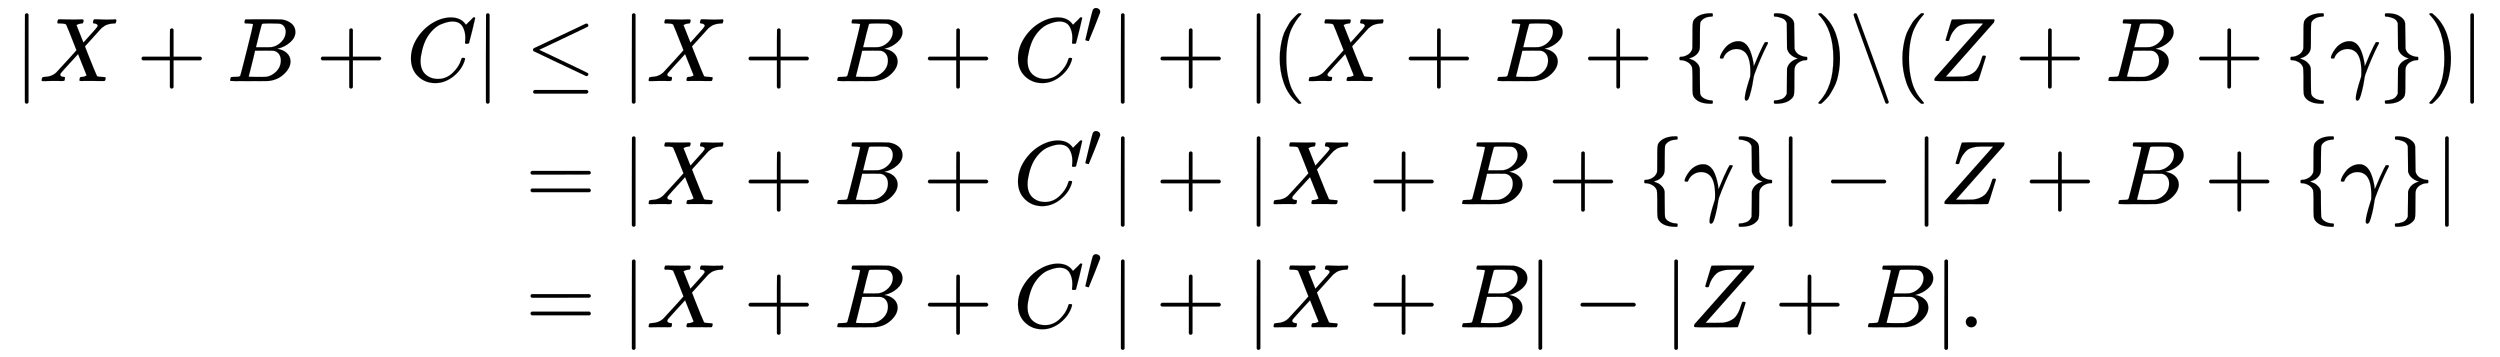
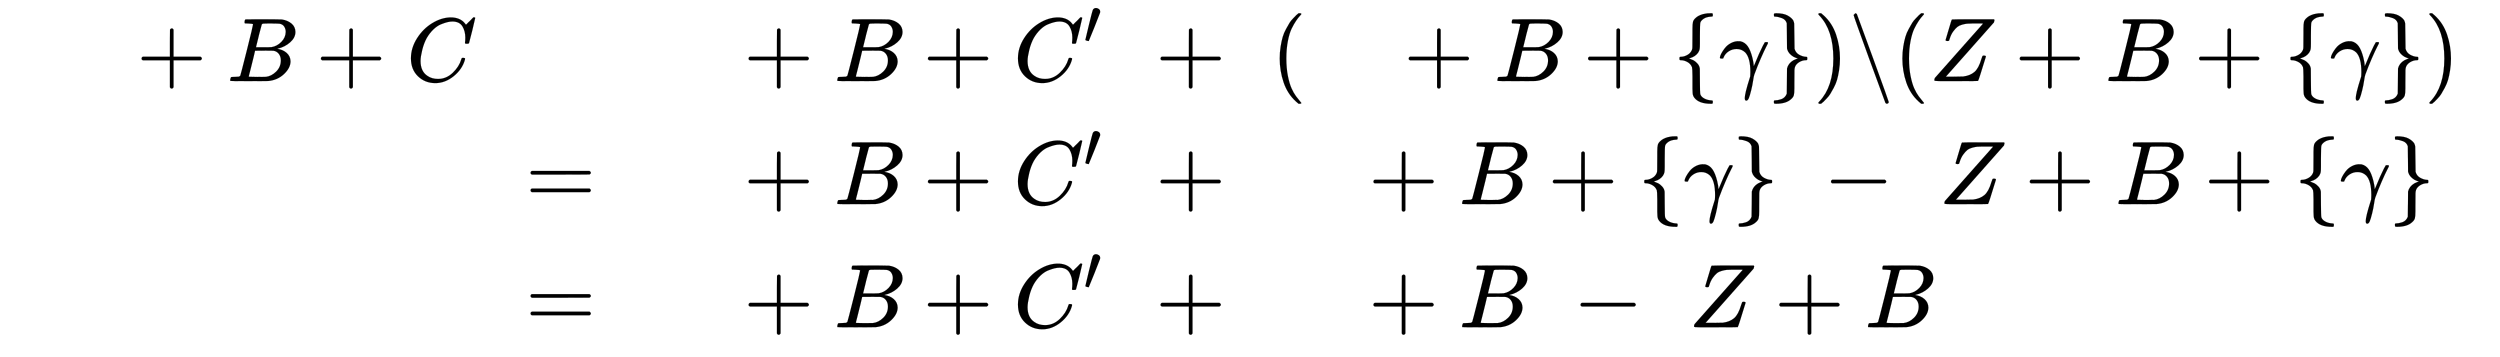
<svg xmlns="http://www.w3.org/2000/svg" xmlns:xlink="http://www.w3.org/1999/xlink" width="64.175ex" height="9.176ex" style="vertical-align: -4.005ex;" viewBox="0 -2226.5 27631 3950.7" role="img" focusable="false" aria-labelledby="MathJax-SVG-1-Title">
  <title id="MathJax-SVG-1-Title">{\displaystyle {\begin{aligned}|X+B+C|&amp;\leq |X+B+C'|+|(X+B+\{\gamma \})\backslash (Z+B+\{\gamma \})|\\&amp;=|X+B+C'|+|X+B+\{\gamma \}|-|Z+B+\{\gamma \}|\\&amp;=|X+B+C'|+|X+B|-|Z+B|.\end{aligned}}}</title>
  <defs aria-hidden="true">
-     <path stroke-width="1" id="E1-MJMAIN-7C" d="M139 -249H137Q125 -249 119 -235V251L120 737Q130 750 139 750Q152 750 159 735V-235Q151 -249 141 -249H139Z" />
-     <path stroke-width="1" id="E1-MJMATHI-58" d="M42 0H40Q26 0 26 11Q26 15 29 27Q33 41 36 43T55 46Q141 49 190 98Q200 108 306 224T411 342Q302 620 297 625Q288 636 234 637H206Q200 643 200 645T202 664Q206 677 212 683H226Q260 681 347 681Q380 681 408 681T453 682T473 682Q490 682 490 671Q490 670 488 658Q484 643 481 640T465 637Q434 634 411 620L488 426L541 485Q646 598 646 610Q646 628 622 635Q617 635 609 637Q594 637 594 648Q594 650 596 664Q600 677 606 683H618Q619 683 643 683T697 681T738 680Q828 680 837 683H845Q852 676 852 672Q850 647 840 637H824Q790 636 763 628T722 611T698 593L687 584Q687 585 592 480L505 384Q505 383 536 304T601 142T638 56Q648 47 699 46Q734 46 734 37Q734 35 732 23Q728 7 725 4T711 1Q708 1 678 1T589 2Q528 2 496 2T461 1Q444 1 444 10Q444 11 446 25Q448 35 450 39T455 44T464 46T480 47T506 54Q523 62 523 64Q522 64 476 181L429 299Q241 95 236 84Q232 76 232 72Q232 53 261 47Q262 47 267 47T273 46Q276 46 277 46T280 45T283 42T284 35Q284 26 282 19Q279 6 276 4T261 1Q258 1 243 1T201 2T142 2Q64 2 42 0Z" />
    <path stroke-width="1" id="E1-MJMAIN-2B" d="M56 237T56 250T70 270H369V420L370 570Q380 583 389 583Q402 583 409 568V270H707Q722 262 722 250T707 230H409V-68Q401 -82 391 -82H389H387Q375 -82 369 -68V230H70Q56 237 56 250Z" />
    <path stroke-width="1" id="E1-MJMATHI-42" d="M231 637Q204 637 199 638T194 649Q194 676 205 682Q206 683 335 683Q594 683 608 681Q671 671 713 636T756 544Q756 480 698 429T565 360L555 357Q619 348 660 311T702 219Q702 146 630 78T453 1Q446 0 242 0Q42 0 39 2Q35 5 35 10Q35 17 37 24Q42 43 47 45Q51 46 62 46H68Q95 46 128 49Q142 52 147 61Q150 65 219 339T288 628Q288 635 231 637ZM649 544Q649 574 634 600T585 634Q578 636 493 637Q473 637 451 637T416 636H403Q388 635 384 626Q382 622 352 506Q352 503 351 500L320 374H401Q482 374 494 376Q554 386 601 434T649 544ZM595 229Q595 273 572 302T512 336Q506 337 429 337Q311 337 310 336Q310 334 293 263T258 122L240 52Q240 48 252 48T333 46Q422 46 429 47Q491 54 543 105T595 229Z" />
    <path stroke-width="1" id="E1-MJMATHI-43" d="M50 252Q50 367 117 473T286 641T490 704Q580 704 633 653Q642 643 648 636T656 626L657 623Q660 623 684 649Q691 655 699 663T715 679T725 690L740 705H746Q760 705 760 698Q760 694 728 561Q692 422 692 421Q690 416 687 415T669 413H653Q647 419 647 422Q647 423 648 429T650 449T651 481Q651 552 619 605T510 659Q484 659 454 652T382 628T299 572T226 479Q194 422 175 346T156 222Q156 108 232 58Q280 24 350 24Q441 24 512 92T606 240Q610 253 612 255T628 257Q648 257 648 248Q648 243 647 239Q618 132 523 55T319 -22Q206 -22 128 53T50 252Z" />
-     <path stroke-width="1" id="E1-MJMAIN-2264" d="M674 636Q682 636 688 630T694 615T687 601Q686 600 417 472L151 346L399 228Q687 92 691 87Q694 81 694 76Q694 58 676 56H670L382 192Q92 329 90 331Q83 336 83 348Q84 359 96 365Q104 369 382 500T665 634Q669 636 674 636ZM84 -118Q84 -108 99 -98H678Q694 -104 694 -118Q694 -130 679 -138H98Q84 -131 84 -118Z" />
    <path stroke-width="1" id="E1-MJMAIN-2032" d="M79 43Q73 43 52 49T30 61Q30 68 85 293T146 528Q161 560 198 560Q218 560 240 545T262 501Q262 496 260 486Q259 479 173 263T84 45T79 43Z" />
    <path stroke-width="1" id="E1-MJMAIN-28" d="M94 250Q94 319 104 381T127 488T164 576T202 643T244 695T277 729T302 750H315H319Q333 750 333 741Q333 738 316 720T275 667T226 581T184 443T167 250T184 58T225 -81T274 -167T316 -220T333 -241Q333 -250 318 -250H315H302L274 -226Q180 -141 137 -14T94 250Z" />
    <path stroke-width="1" id="E1-MJMAIN-7B" d="M434 -231Q434 -244 428 -250H410Q281 -250 230 -184Q225 -177 222 -172T217 -161T213 -148T211 -133T210 -111T209 -84T209 -47T209 0Q209 21 209 53Q208 142 204 153Q203 154 203 155Q189 191 153 211T82 231Q71 231 68 234T65 250T68 266T82 269Q116 269 152 289T203 345Q208 356 208 377T209 529V579Q209 634 215 656T244 698Q270 724 324 740Q361 748 377 749Q379 749 390 749T408 750H428Q434 744 434 732Q434 719 431 716Q429 713 415 713Q362 710 332 689T296 647Q291 634 291 499V417Q291 370 288 353T271 314Q240 271 184 255L170 250L184 245Q202 239 220 230T262 196T290 137Q291 131 291 1Q291 -134 296 -147Q306 -174 339 -192T415 -213Q429 -213 431 -216Q434 -219 434 -231Z" />
    <path stroke-width="1" id="E1-MJMATHI-3B3" d="M31 249Q11 249 11 258Q11 275 26 304T66 365T129 418T206 441Q233 441 239 440Q287 429 318 386T371 255Q385 195 385 170Q385 166 386 166L398 193Q418 244 443 300T486 391T508 430Q510 431 524 431H537Q543 425 543 422Q543 418 522 378T463 251T391 71Q385 55 378 6T357 -100Q341 -165 330 -190T303 -216Q286 -216 286 -188Q286 -138 340 32L346 51L347 69Q348 79 348 100Q348 257 291 317Q251 355 196 355Q148 355 108 329T51 260Q49 251 47 251Q45 249 31 249Z" />
    <path stroke-width="1" id="E1-MJMAIN-7D" d="M65 731Q65 745 68 747T88 750Q171 750 216 725T279 670Q288 649 289 635T291 501Q292 362 293 357Q306 312 345 291T417 269Q428 269 431 266T434 250T431 234T417 231Q380 231 345 210T298 157Q293 143 292 121T291 -28V-79Q291 -134 285 -156T256 -198Q202 -250 89 -250Q71 -250 68 -247T65 -230Q65 -224 65 -223T66 -218T69 -214T77 -213Q91 -213 108 -210T146 -200T183 -177T207 -139Q208 -134 209 3L210 139Q223 196 280 230Q315 247 330 250Q305 257 280 270Q225 304 212 352L210 362L209 498Q208 635 207 640Q195 680 154 696T77 713Q68 713 67 716T65 731Z" />
    <path stroke-width="1" id="E1-MJMAIN-29" d="M60 749L64 750Q69 750 74 750H86L114 726Q208 641 251 514T294 250Q294 182 284 119T261 12T224 -76T186 -143T145 -194T113 -227T90 -246Q87 -249 86 -250H74Q66 -250 63 -250T58 -247T55 -238Q56 -237 66 -225Q221 -64 221 250T66 725Q56 737 55 738Q55 746 60 749Z" />
-     <path stroke-width="1" id="E1-MJMAIN-2216" d="M56 731Q56 740 62 745T75 750Q85 750 92 740Q96 733 270 255T444 -231Q444 -239 438 -244T424 -250Q414 -250 407 -240Q404 -236 230 242T56 731Z" />
+     <path stroke-width="1" id="E1-MJMAIN-2216" d="M56 731T75 750Q85 750 92 740Q96 733 270 255T444 -231Q444 -239 438 -244T424 -250Q414 -250 407 -240Q404 -236 230 242T56 731Z" />
    <path stroke-width="1" id="E1-MJMATHI-5A" d="M58 8Q58 23 64 35Q64 36 329 334T596 635L586 637Q575 637 512 637H500H476Q442 637 420 635T365 624T311 598T266 548T228 469Q227 466 226 463T224 458T223 453T222 450L221 448Q218 443 202 443Q185 443 182 453L214 561Q228 606 241 651Q249 679 253 681Q256 683 487 683H718Q723 678 723 675Q723 673 717 649Q189 54 188 52L185 49H274Q369 50 377 51Q452 60 500 100T579 247Q587 272 590 277T603 282H607Q628 282 628 271Q547 5 541 2Q538 0 300 0H124Q58 0 58 8Z" />
    <path stroke-width="1" id="E1-MJMAIN-3D" d="M56 347Q56 360 70 367H707Q722 359 722 347Q722 336 708 328L390 327H72Q56 332 56 347ZM56 153Q56 168 72 173H708Q722 163 722 153Q722 140 707 133H70Q56 140 56 153Z" />
    <path stroke-width="1" id="E1-MJMAIN-2212" d="M84 237T84 250T98 270H679Q694 262 694 250T679 230H98Q84 237 84 250Z" />
-     <path stroke-width="1" id="E1-MJMAIN-2E" d="M78 60Q78 84 95 102T138 120Q162 120 180 104T199 61Q199 36 182 18T139 0T96 17T78 60Z" />
  </defs>
  <g stroke="currentColor" fill="currentColor" stroke-width="0" transform="matrix(1 0 0 -1 0 0)" aria-hidden="true">
    <g transform="translate(167,0)">
      <g transform="translate(-11,0)">
        <g transform="translate(0,1330)">
          <use xlink:href="#E1-MJMAIN-7C" x="0" y="0" />
          <use xlink:href="#E1-MJMATHI-58" x="278" y="0" />
          <use xlink:href="#E1-MJMAIN-2B" x="1353" y="0" />
          <use xlink:href="#E1-MJMATHI-42" x="2353" y="0" />
          <use xlink:href="#E1-MJMAIN-2B" x="3335" y="0" />
          <use xlink:href="#E1-MJMATHI-43" x="4336" y="0" />
          <use xlink:href="#E1-MJMAIN-7C" x="5096" y="0" />
        </g>
      </g>
      <g transform="translate(5364,0)">
        <g transform="translate(0,1330)">
          <use xlink:href="#E1-MJMAIN-2264" x="277" y="0" />
          <use xlink:href="#E1-MJMAIN-7C" x="1334" y="0" />
          <use xlink:href="#E1-MJMATHI-58" x="1612" y="0" />
          <use xlink:href="#E1-MJMAIN-2B" x="2687" y="0" />
          <use xlink:href="#E1-MJMATHI-42" x="3688" y="0" />
          <use xlink:href="#E1-MJMAIN-2B" x="4669" y="0" />
          <g transform="translate(5670,0)">
            <use xlink:href="#E1-MJMATHI-43" x="0" y="0" />
            <use transform="scale(0.707)" xlink:href="#E1-MJMAIN-2032" x="1094" y="583" />
          </g>
          <use xlink:href="#E1-MJMAIN-7C" x="6739" y="0" />
          <use xlink:href="#E1-MJMAIN-2B" x="7240" y="0" />
          <use xlink:href="#E1-MJMAIN-7C" x="8240" y="0" />
          <use xlink:href="#E1-MJMAIN-28" x="8519" y="0" />
          <use xlink:href="#E1-MJMATHI-58" x="8908" y="0" />
          <use xlink:href="#E1-MJMAIN-2B" x="9983" y="0" />
          <use xlink:href="#E1-MJMATHI-42" x="10984" y="0" />
          <use xlink:href="#E1-MJMAIN-2B" x="11965" y="0" />
          <use xlink:href="#E1-MJMAIN-7B" x="12966" y="0" />
          <use xlink:href="#E1-MJMATHI-3B3" x="13467" y="0" />
          <use xlink:href="#E1-MJMAIN-7D" x="14010" y="0" />
          <use xlink:href="#E1-MJMAIN-29" x="14511" y="0" />
          <use xlink:href="#E1-MJMAIN-2216" x="14900" y="0" />
          <use xlink:href="#E1-MJMAIN-28" x="15401" y="0" />
          <use xlink:href="#E1-MJMATHI-5A" x="15790" y="0" />
          <use xlink:href="#E1-MJMAIN-2B" x="16736" y="0" />
          <use xlink:href="#E1-MJMATHI-42" x="17737" y="0" />
          <use xlink:href="#E1-MJMAIN-2B" x="18718" y="0" />
          <use xlink:href="#E1-MJMAIN-7B" x="19719" y="0" />
          <use xlink:href="#E1-MJMATHI-3B3" x="20220" y="0" />
          <use xlink:href="#E1-MJMAIN-7D" x="20763" y="0" />
          <use xlink:href="#E1-MJMAIN-29" x="21264" y="0" />
          <use xlink:href="#E1-MJMAIN-7C" x="21653" y="0" />
        </g>
        <g transform="translate(0,-30)">
          <use xlink:href="#E1-MJMAIN-3D" x="277" y="0" />
          <use xlink:href="#E1-MJMAIN-7C" x="1334" y="0" />
          <use xlink:href="#E1-MJMATHI-58" x="1612" y="0" />
          <use xlink:href="#E1-MJMAIN-2B" x="2687" y="0" />
          <use xlink:href="#E1-MJMATHI-42" x="3688" y="0" />
          <use xlink:href="#E1-MJMAIN-2B" x="4669" y="0" />
          <g transform="translate(5670,0)">
            <use xlink:href="#E1-MJMATHI-43" x="0" y="0" />
            <use transform="scale(0.707)" xlink:href="#E1-MJMAIN-2032" x="1094" y="583" />
          </g>
          <use xlink:href="#E1-MJMAIN-7C" x="6739" y="0" />
          <use xlink:href="#E1-MJMAIN-2B" x="7240" y="0" />
          <use xlink:href="#E1-MJMAIN-7C" x="8240" y="0" />
          <use xlink:href="#E1-MJMATHI-58" x="8519" y="0" />
          <use xlink:href="#E1-MJMAIN-2B" x="9593" y="0" />
          <use xlink:href="#E1-MJMATHI-42" x="10594" y="0" />
          <use xlink:href="#E1-MJMAIN-2B" x="11576" y="0" />
          <use xlink:href="#E1-MJMAIN-7B" x="12577" y="0" />
          <use xlink:href="#E1-MJMATHI-3B3" x="13077" y="0" />
          <use xlink:href="#E1-MJMAIN-7D" x="13621" y="0" />
          <use xlink:href="#E1-MJMAIN-7C" x="14121" y="0" />
          <use xlink:href="#E1-MJMAIN-2212" x="14622" y="0" />
          <use xlink:href="#E1-MJMAIN-7C" x="15623" y="0" />
          <use xlink:href="#E1-MJMATHI-5A" x="15901" y="0" />
          <use xlink:href="#E1-MJMAIN-2B" x="16847" y="0" />
          <use xlink:href="#E1-MJMATHI-42" x="17848" y="0" />
          <use xlink:href="#E1-MJMAIN-2B" x="18829" y="0" />
          <use xlink:href="#E1-MJMAIN-7B" x="19830" y="0" />
          <use xlink:href="#E1-MJMATHI-3B3" x="20330" y="0" />
          <use xlink:href="#E1-MJMAIN-7D" x="20874" y="0" />
          <use xlink:href="#E1-MJMAIN-7C" x="21374" y="0" />
        </g>
        <g transform="translate(0,-1391)">
          <use xlink:href="#E1-MJMAIN-3D" x="277" y="0" />
          <use xlink:href="#E1-MJMAIN-7C" x="1334" y="0" />
          <use xlink:href="#E1-MJMATHI-58" x="1612" y="0" />
          <use xlink:href="#E1-MJMAIN-2B" x="2687" y="0" />
          <use xlink:href="#E1-MJMATHI-42" x="3688" y="0" />
          <use xlink:href="#E1-MJMAIN-2B" x="4669" y="0" />
          <g transform="translate(5670,0)">
            <use xlink:href="#E1-MJMATHI-43" x="0" y="0" />
            <use transform="scale(0.707)" xlink:href="#E1-MJMAIN-2032" x="1094" y="583" />
          </g>
          <use xlink:href="#E1-MJMAIN-7C" x="6739" y="0" />
          <use xlink:href="#E1-MJMAIN-2B" x="7240" y="0" />
          <use xlink:href="#E1-MJMAIN-7C" x="8240" y="0" />
          <use xlink:href="#E1-MJMATHI-58" x="8519" y="0" />
          <use xlink:href="#E1-MJMAIN-2B" x="9593" y="0" />
          <use xlink:href="#E1-MJMATHI-42" x="10594" y="0" />
          <use xlink:href="#E1-MJMAIN-7C" x="11354" y="0" />
          <use xlink:href="#E1-MJMAIN-2212" x="11854" y="0" />
          <use xlink:href="#E1-MJMAIN-7C" x="12855" y="0" />
          <use xlink:href="#E1-MJMATHI-5A" x="13134" y="0" />
          <use xlink:href="#E1-MJMAIN-2B" x="14079" y="0" />
          <use xlink:href="#E1-MJMATHI-42" x="15080" y="0" />
          <use xlink:href="#E1-MJMAIN-7C" x="15840" y="0" />
          <use xlink:href="#E1-MJMAIN-2E" x="16118" y="0" />
        </g>
      </g>
    </g>
  </g>
</svg>